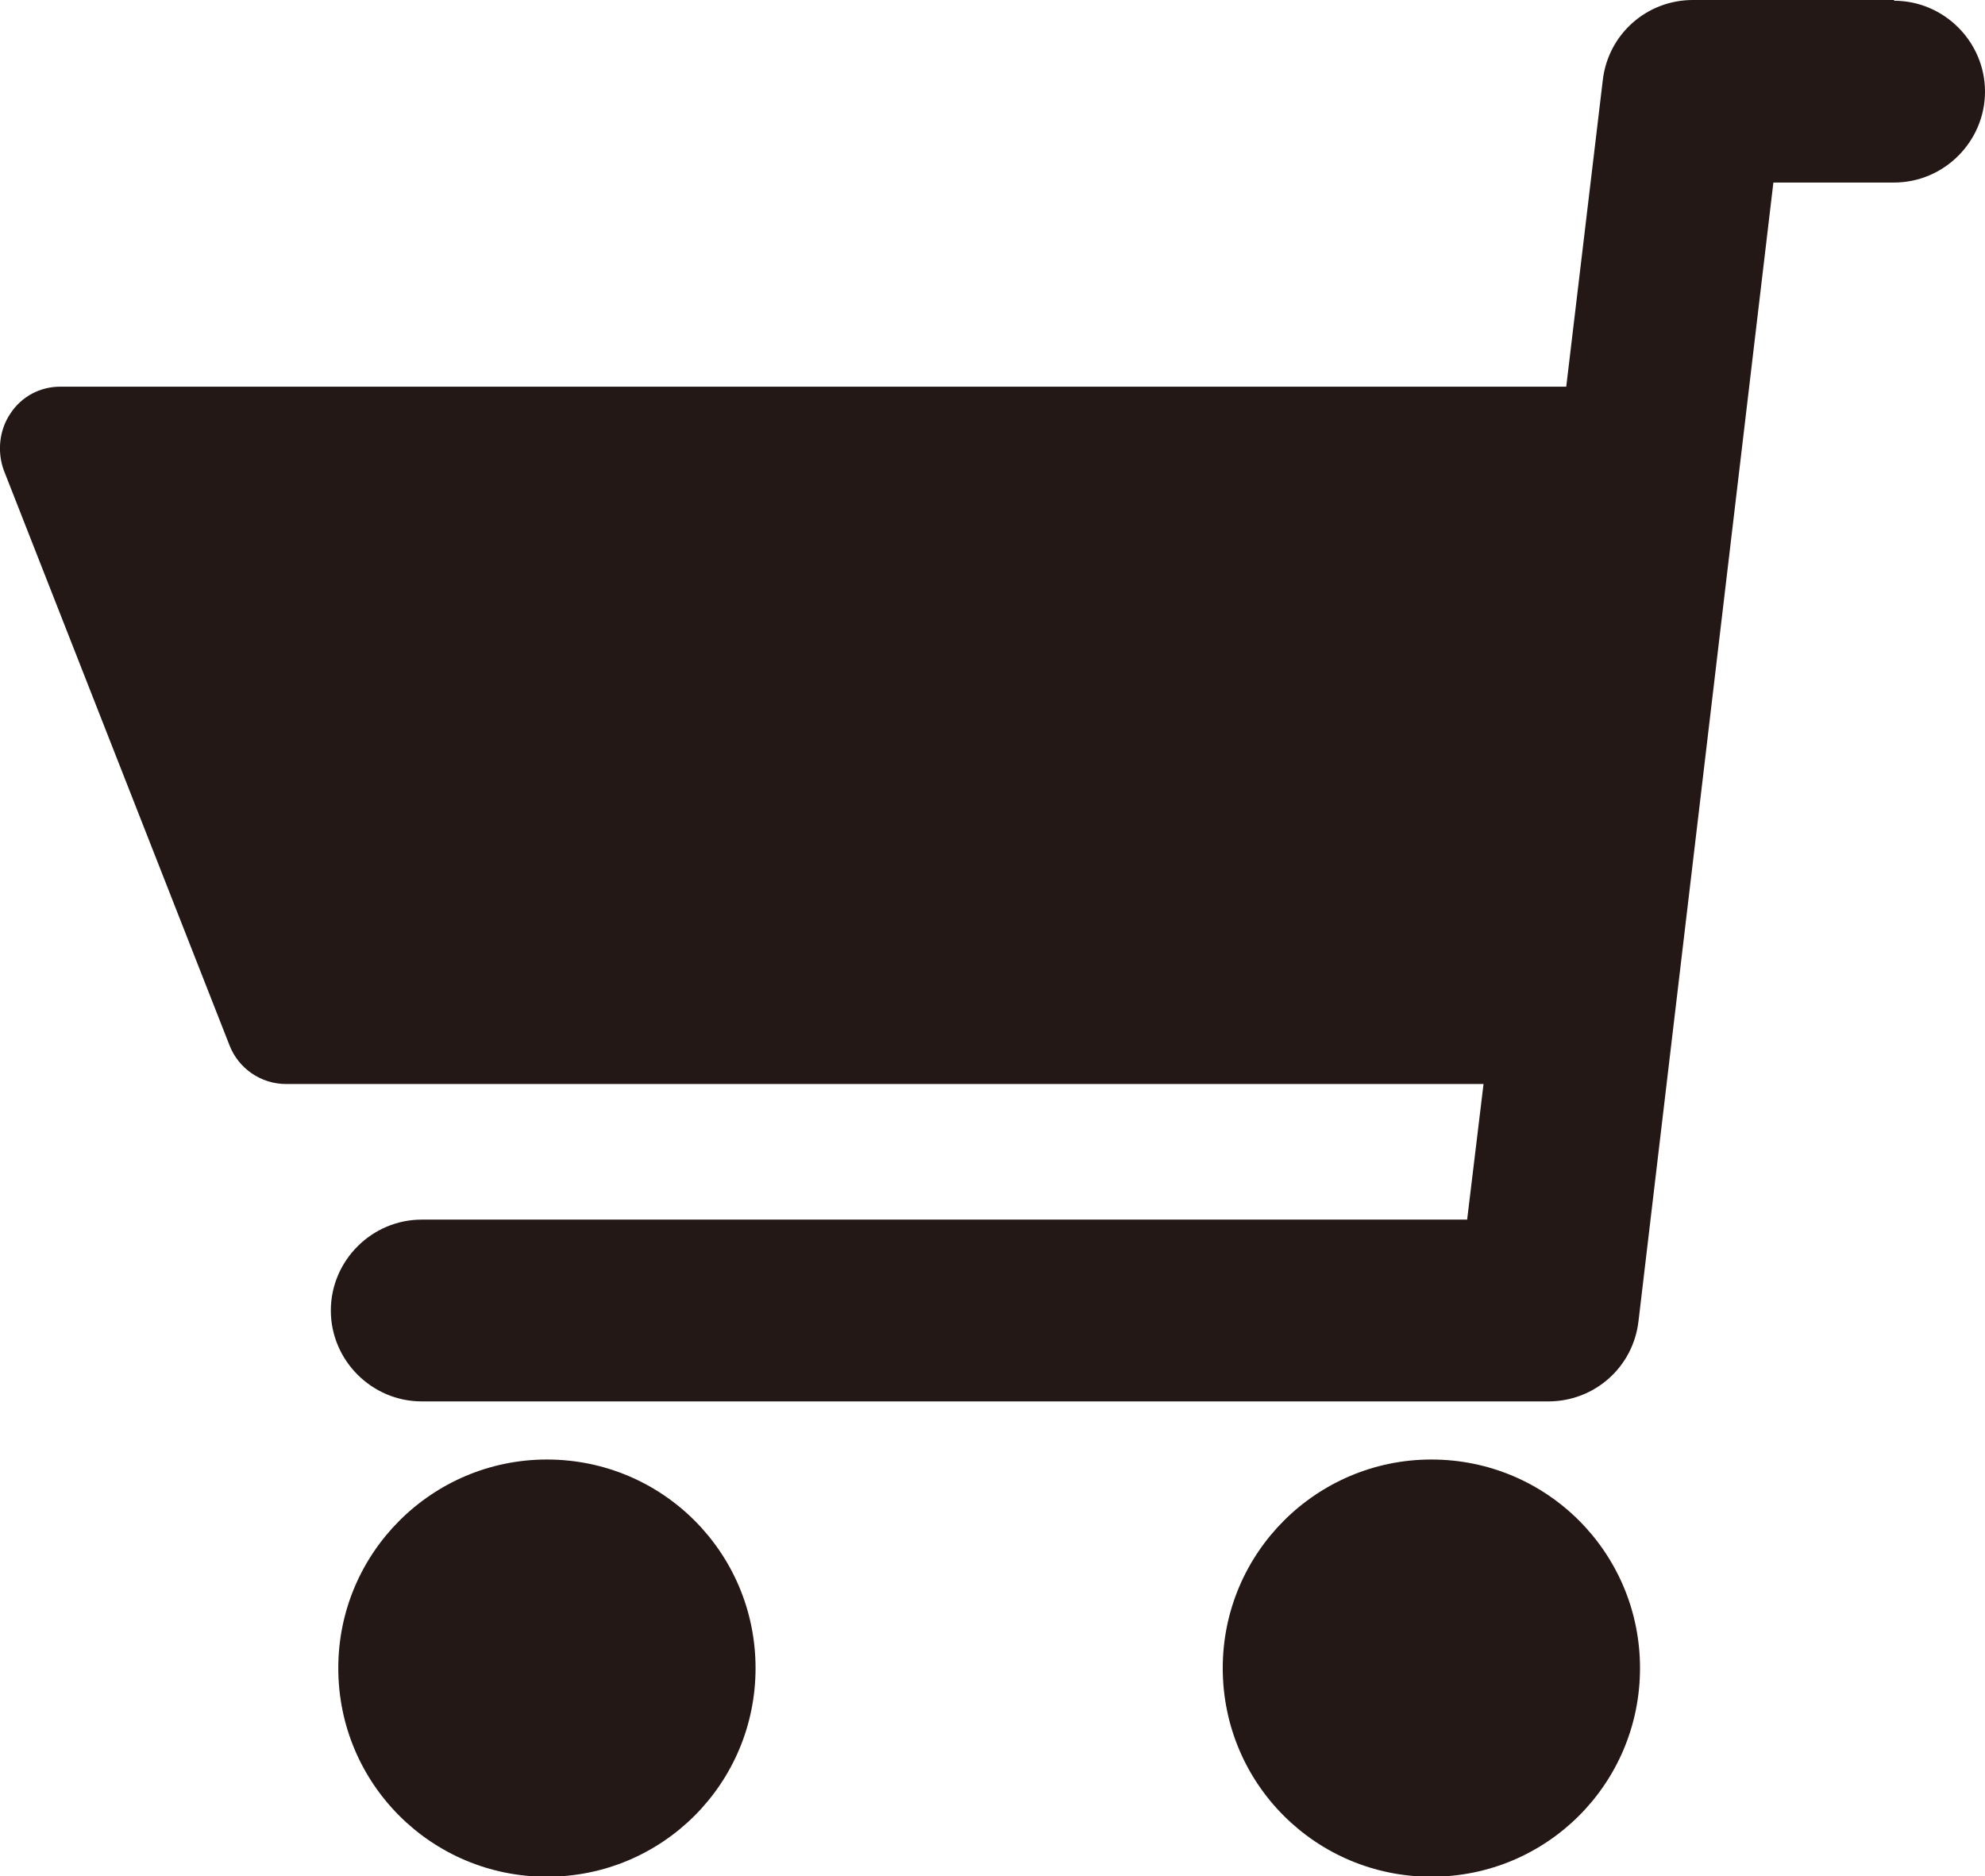
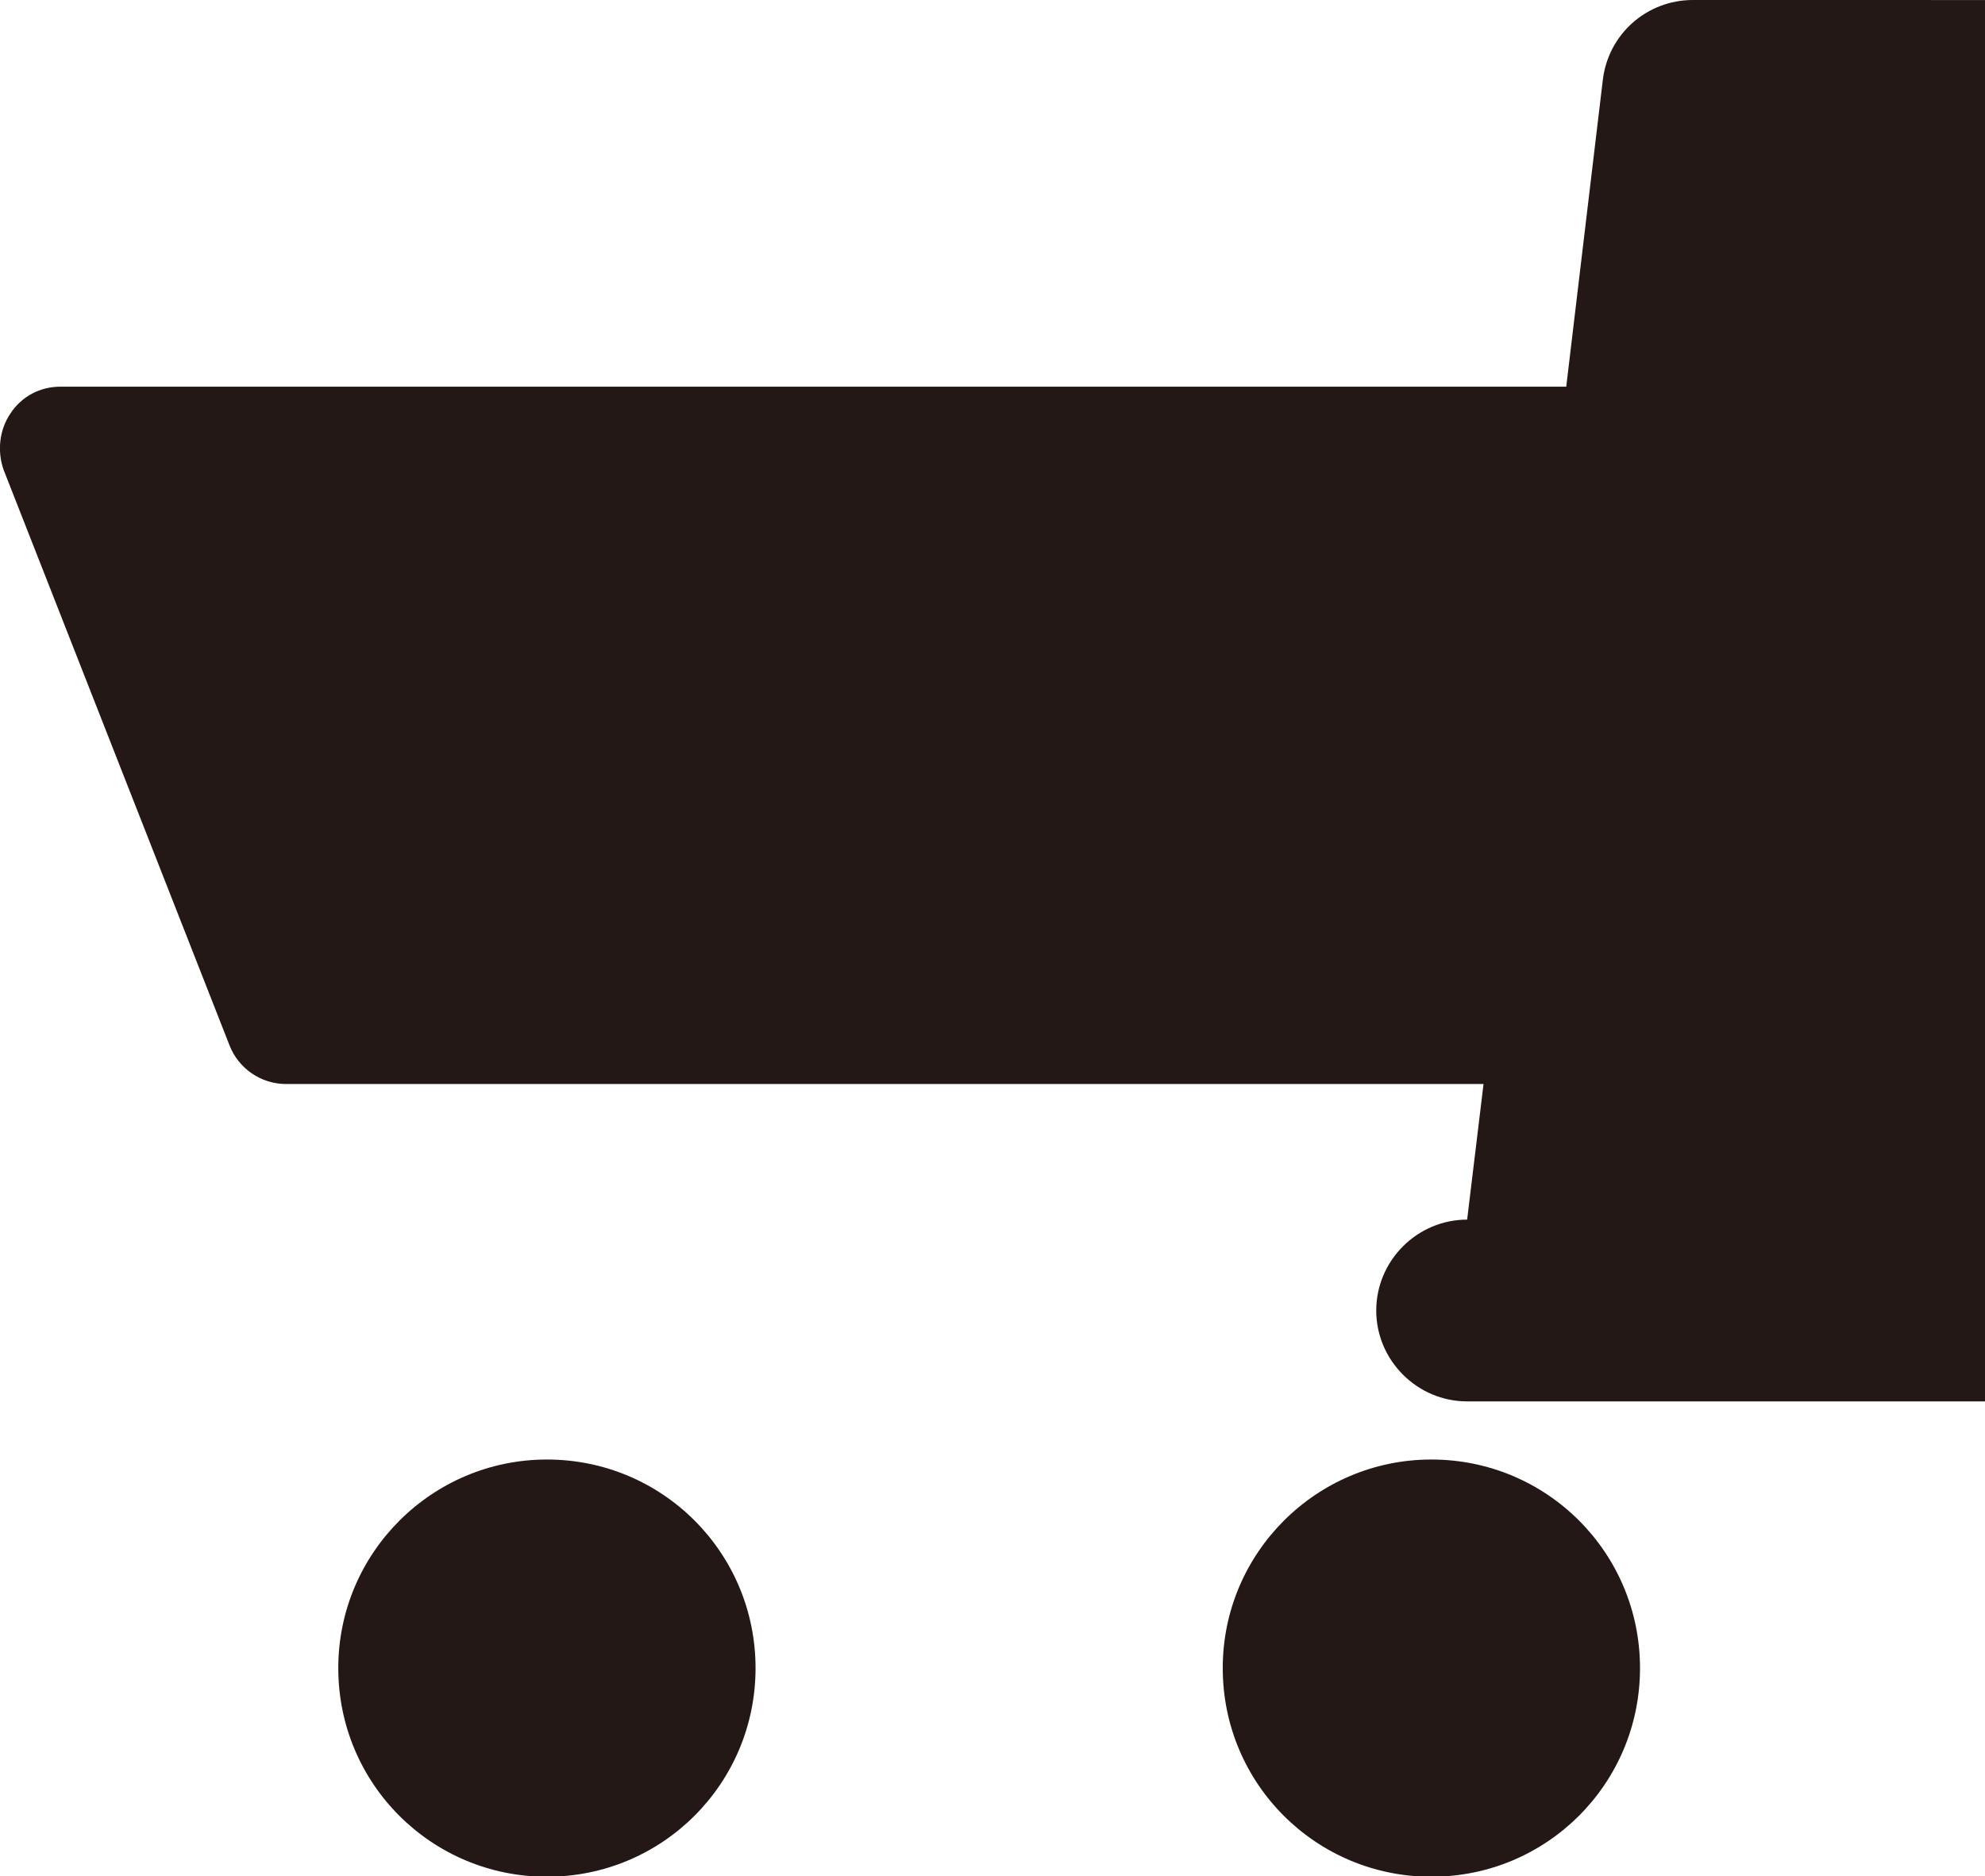
<svg xmlns="http://www.w3.org/2000/svg" id="_レイヤー_2" viewBox="0 0 26.64 25.18">
  <defs>
    <style>.cls-1{fill:#231815;}</style>
  </defs>
  <g id="text">
-     <path class="cls-1" d="M25.42,0h-2.7c-.62,0-1.14.46-1.21,1.08l-.49,4.11H.81c-.27,0-.52.13-.67.36-.15.22-.18.51-.09.76l3.03,7.72c.12.31.42.52.76.52h16.07l-.22,1.82H5.66c-.67,0-1.22.55-1.22,1.22s.55,1.22,1.22,1.22h15.12c.62,0,1.14-.46,1.21-1.08l1.81-15.28h1.62c.67,0,1.22-.55,1.22-1.22s-.55-1.22-1.22-1.22ZM7.34,19.59c-1.54,0-2.8,1.25-2.8,2.8s1.25,2.8,2.8,2.8,2.8-1.25,2.8-2.8-1.25-2.8-2.8-2.8ZM19.21,19.59c-1.54,0-2.8,1.25-2.8,2.8s1.25,2.8,2.8,2.8,2.8-1.25,2.8-2.8-1.25-2.8-2.8-2.8Z" />
+     <path class="cls-1" d="M25.42,0h-2.7c-.62,0-1.14.46-1.21,1.08l-.49,4.11H.81c-.27,0-.52.13-.67.36-.15.22-.18.51-.09.76l3.03,7.72c.12.31.42.52.76.52h16.07l-.22,1.82c-.67,0-1.22.55-1.22,1.22s.55,1.22,1.22,1.22h15.12c.62,0,1.14-.46,1.21-1.08l1.81-15.28h1.62c.67,0,1.22-.55,1.22-1.22s-.55-1.22-1.22-1.22ZM7.34,19.59c-1.54,0-2.8,1.25-2.8,2.8s1.25,2.8,2.8,2.8,2.8-1.25,2.8-2.8-1.25-2.8-2.8-2.8ZM19.21,19.59c-1.54,0-2.8,1.25-2.8,2.8s1.25,2.8,2.8,2.8,2.8-1.25,2.8-2.8-1.25-2.8-2.8-2.8Z" />
  </g>
</svg>